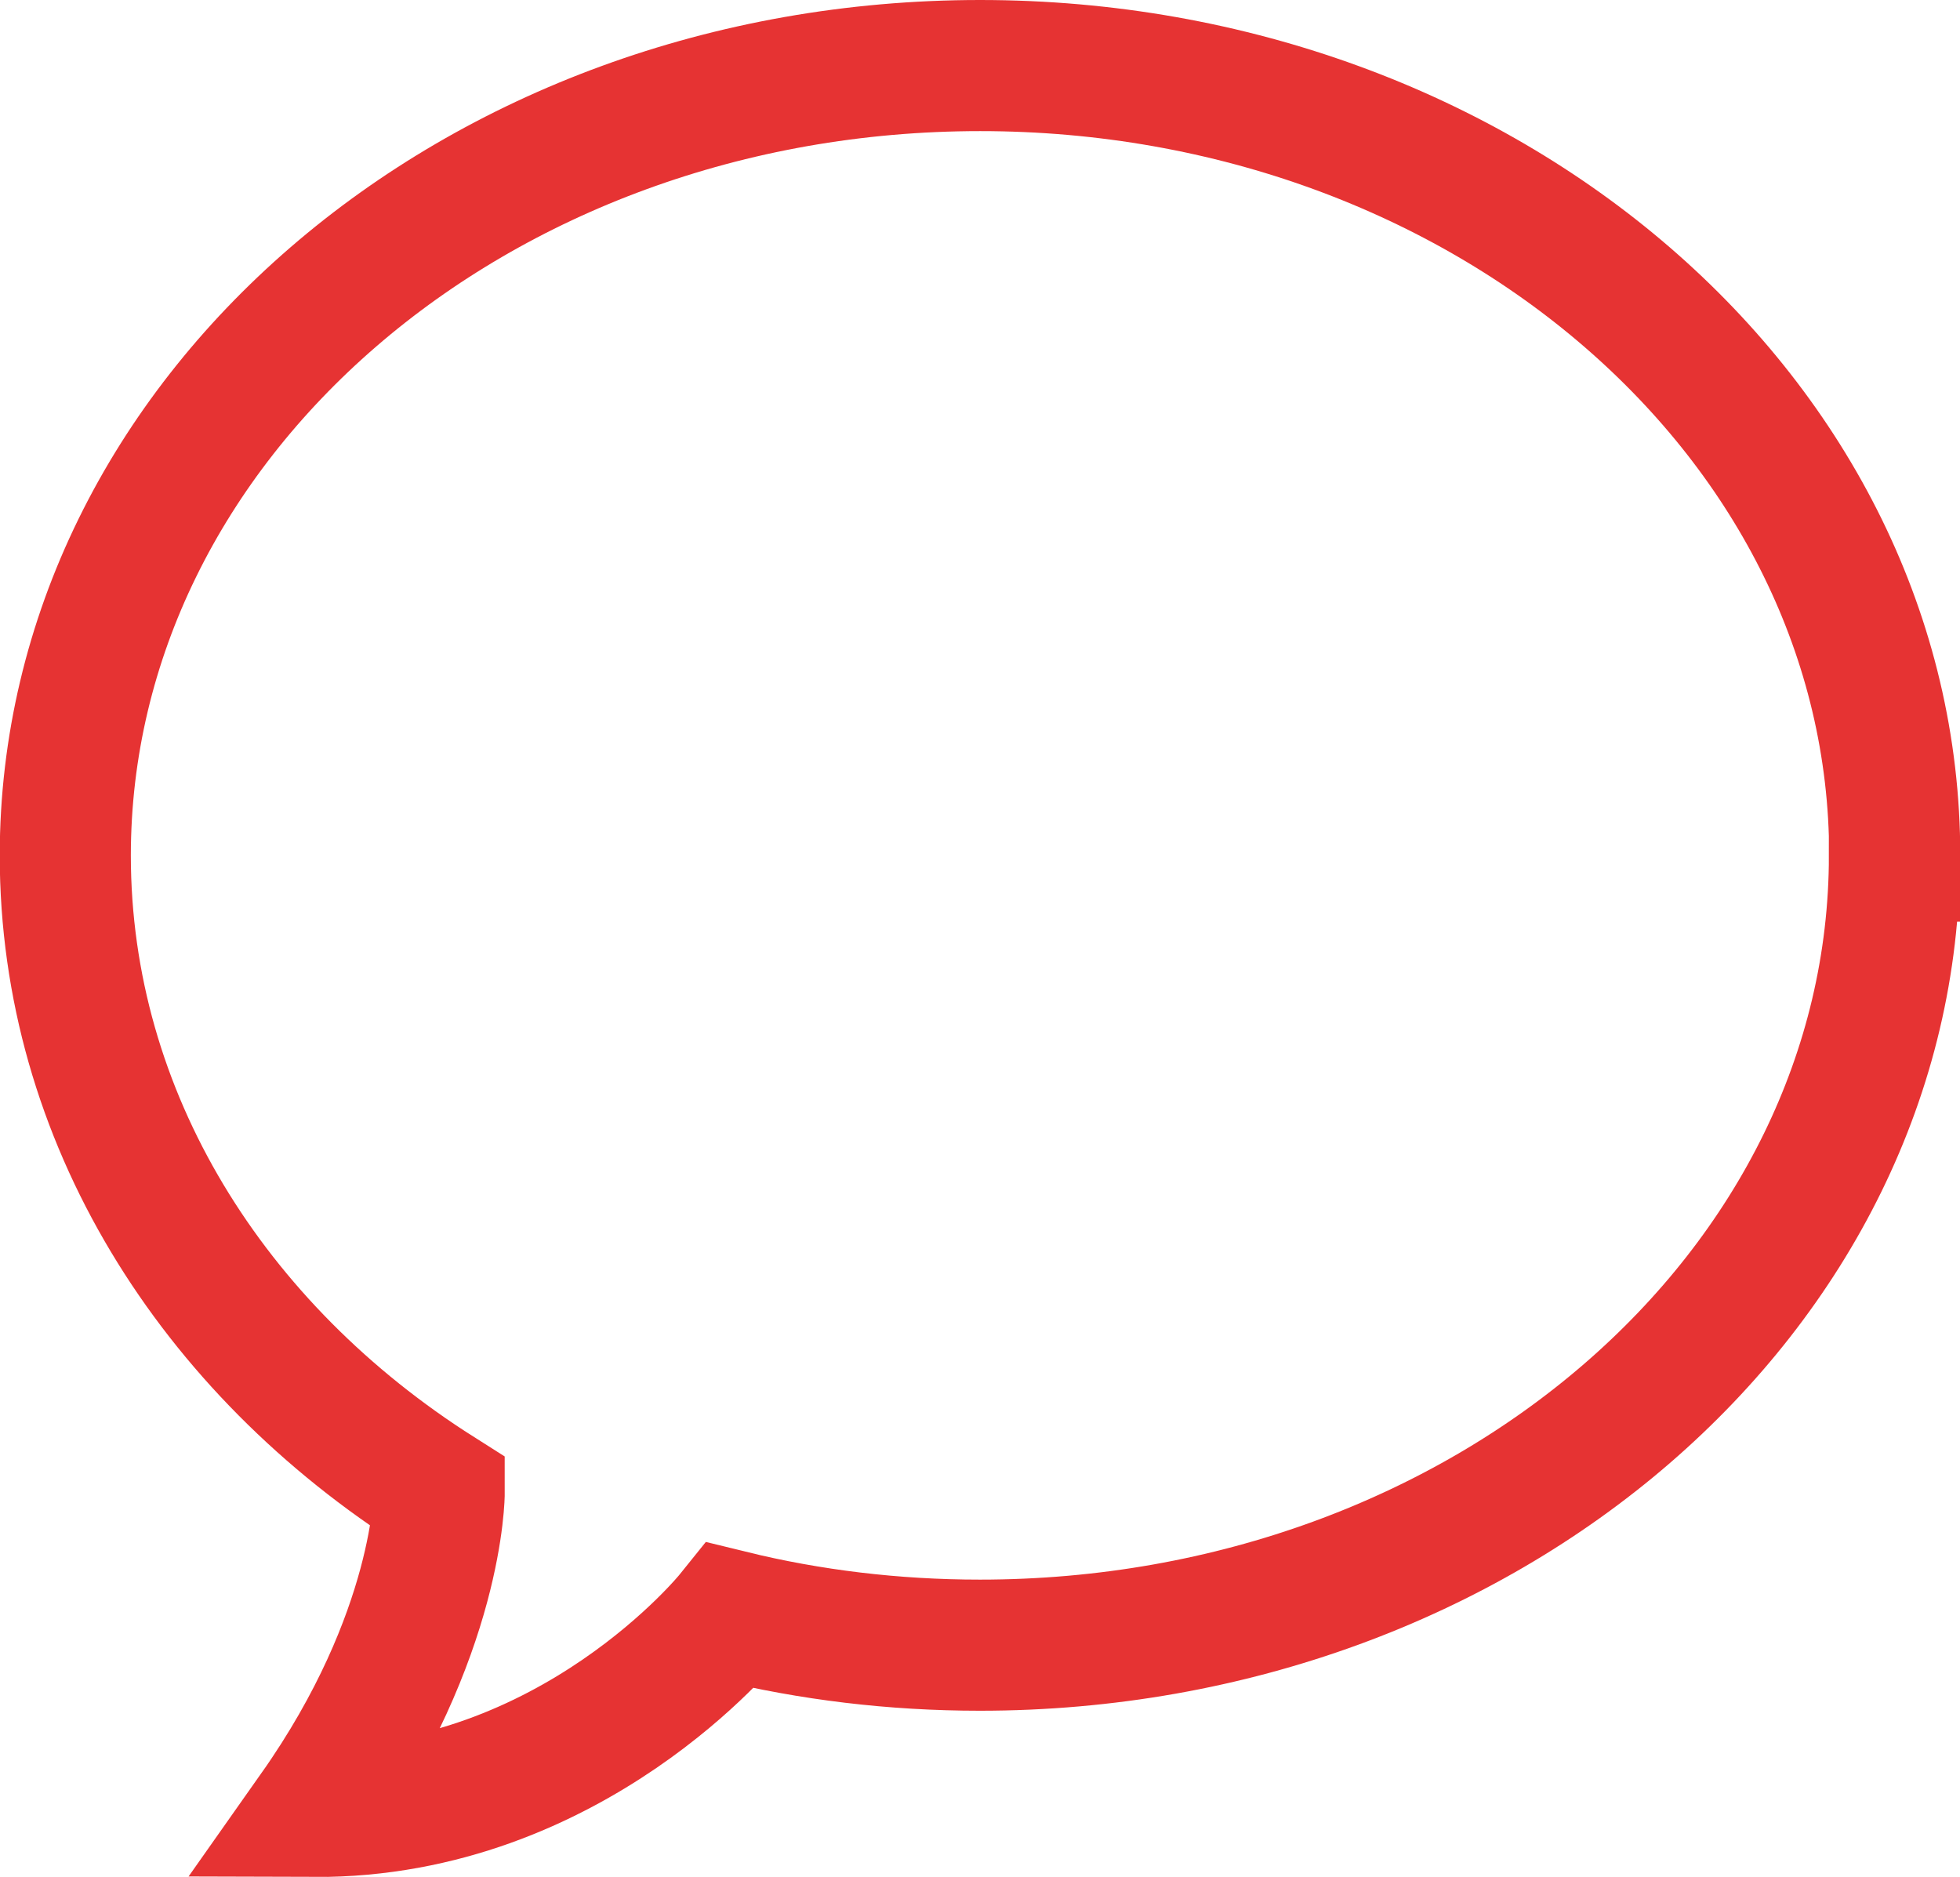
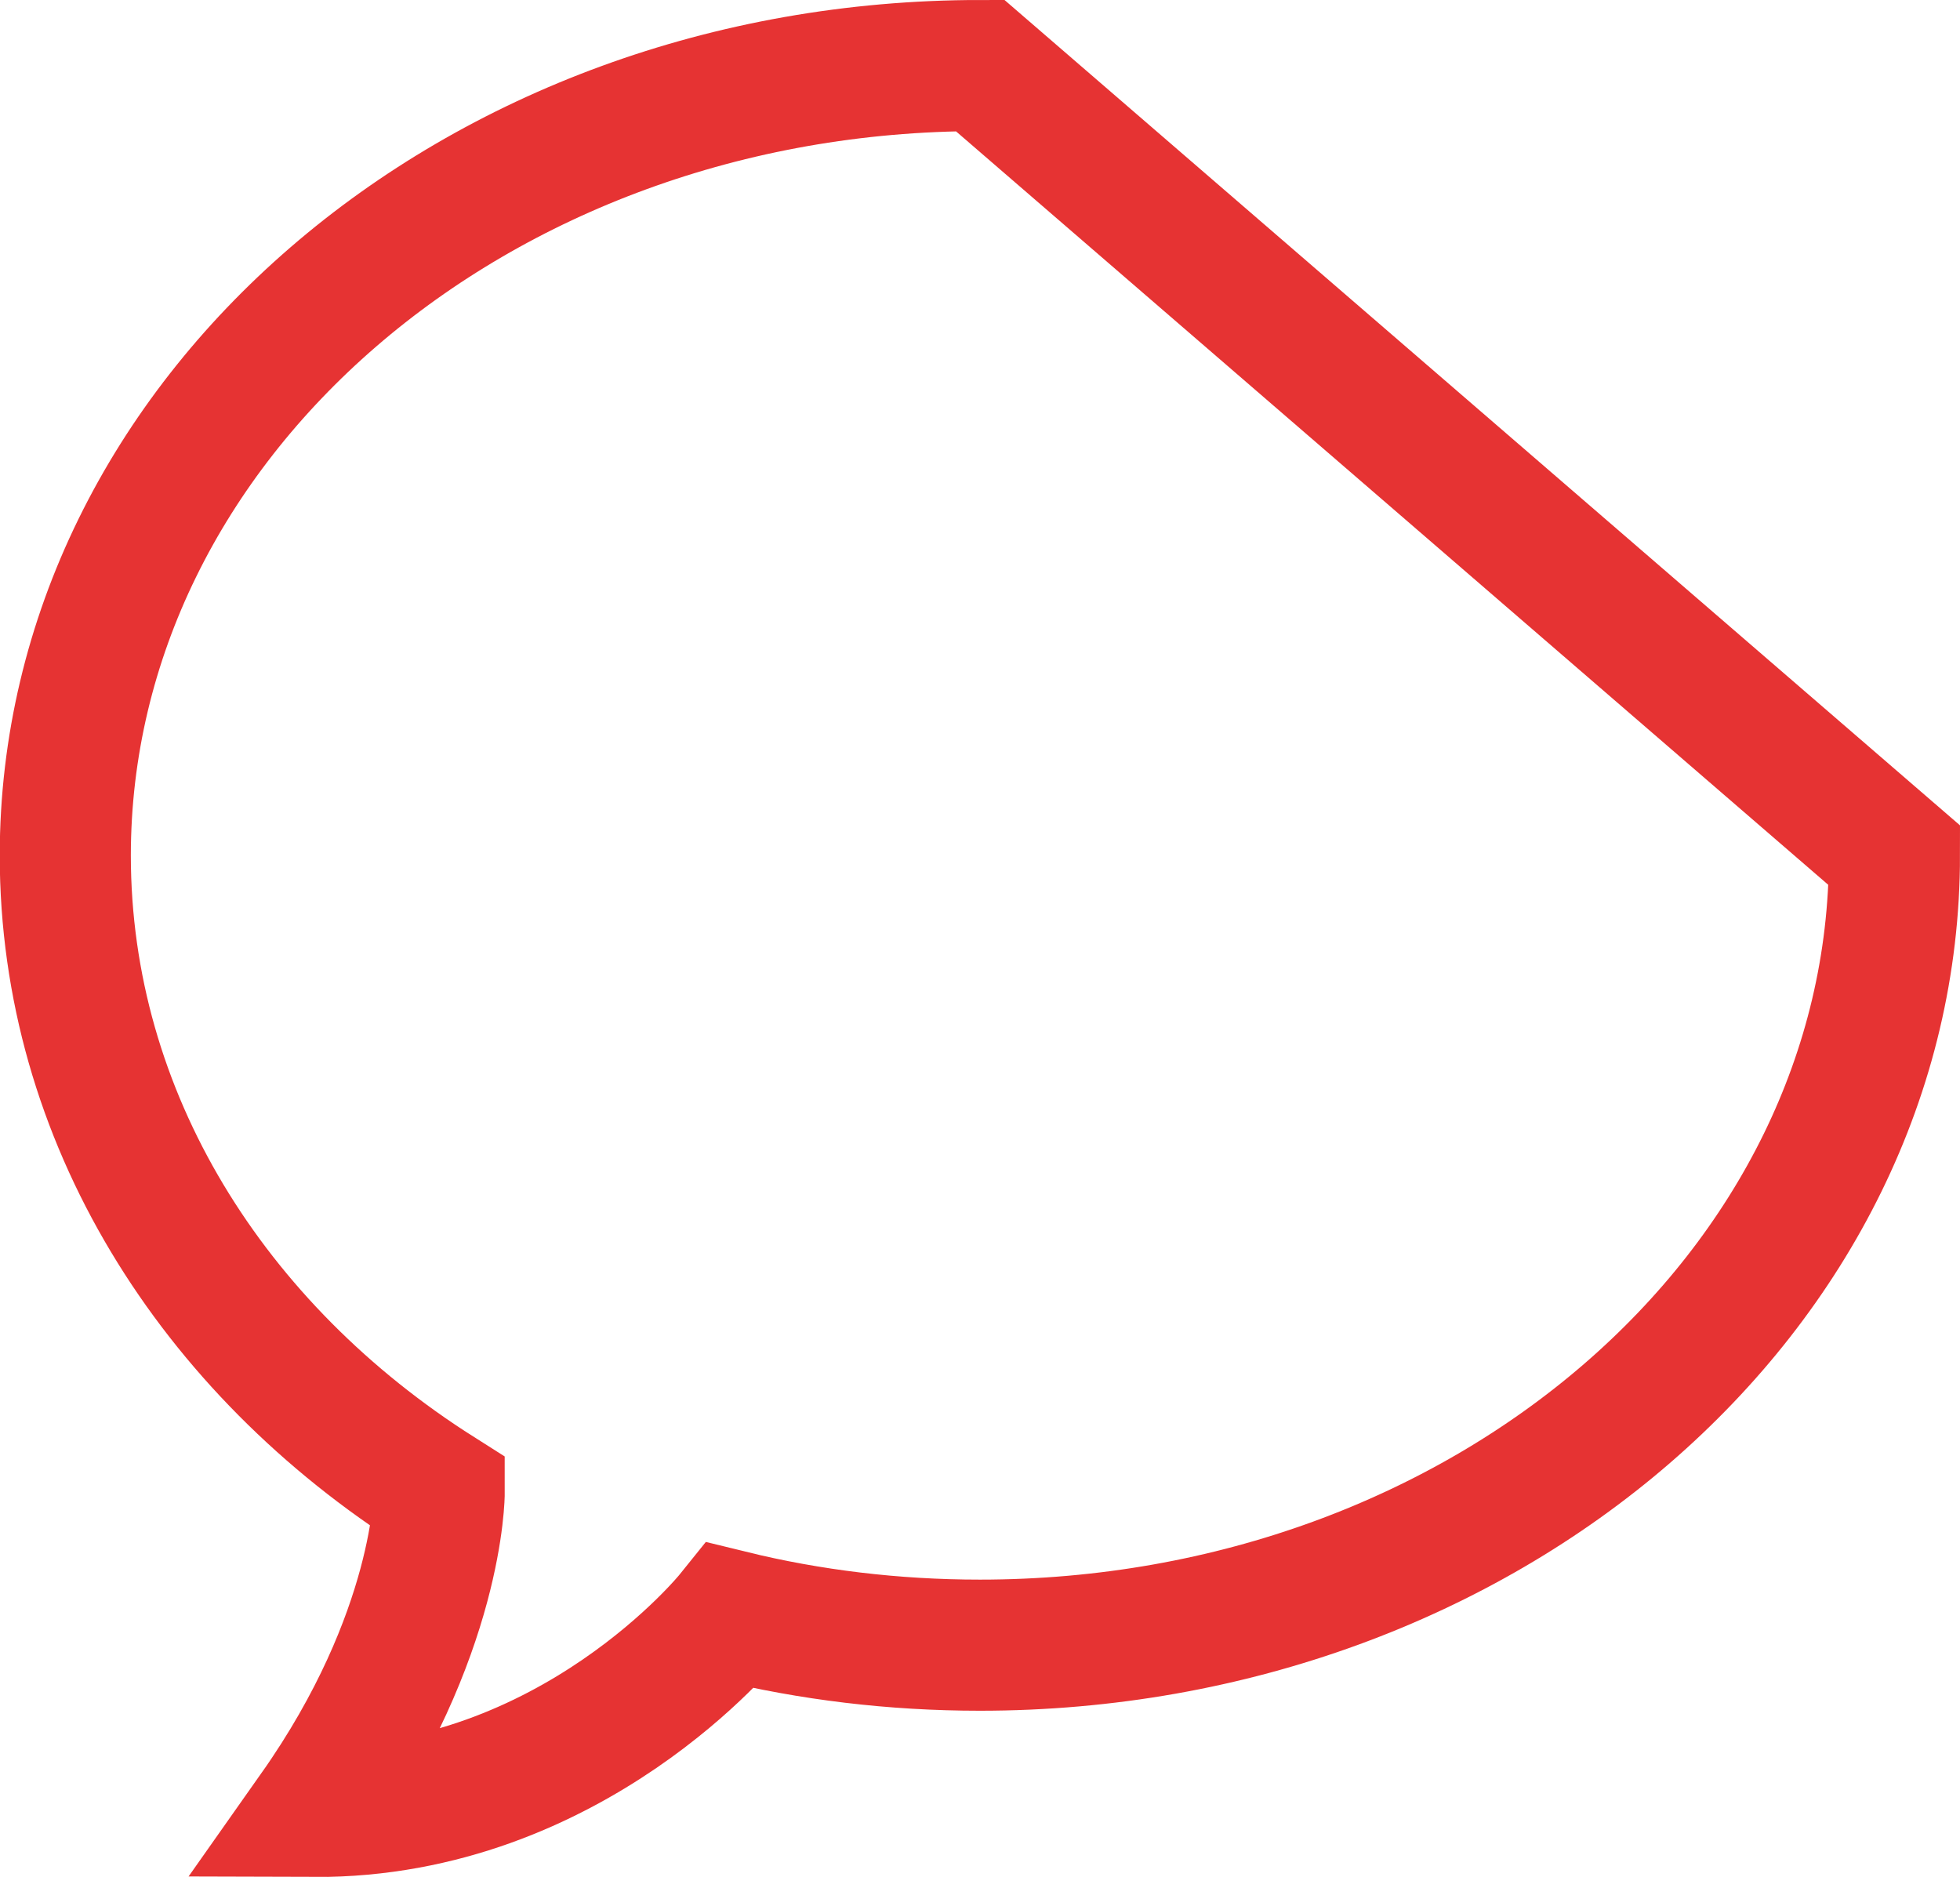
<svg xmlns="http://www.w3.org/2000/svg" id="Layer_2" viewBox="0 0 74.75 71.58">
  <defs>
    <style>.cls-1{fill:none;stroke:#e63333;stroke-miterlimit:10;stroke-width:5px;}</style>
  </defs>
  <g id="DESKTOP_Podcast_LP">
-     <path class="cls-1" d="m72.25,32.62c0,16.63-15.61,30.12-34.88,30.12-3.29,0-6.48-.39-9.5-1.13,0,0-6.04,7.51-15.87,7.47,4.76-6.75,4.75-12.16,4.75-12.16-8.65-5.48-14.26-14.32-14.26-24.3C2.5,15.99,18.11,2.5,37.38,2.5s34.88,13.49,34.88,30.12Z" />
+     <path class="cls-1" d="m72.25,32.62c0,16.63-15.61,30.12-34.88,30.12-3.29,0-6.48-.39-9.5-1.13,0,0-6.04,7.51-15.87,7.47,4.76-6.75,4.75-12.16,4.75-12.16-8.65-5.48-14.26-14.32-14.26-24.3C2.5,15.99,18.11,2.5,37.38,2.5Z" />
  </g>
</svg>